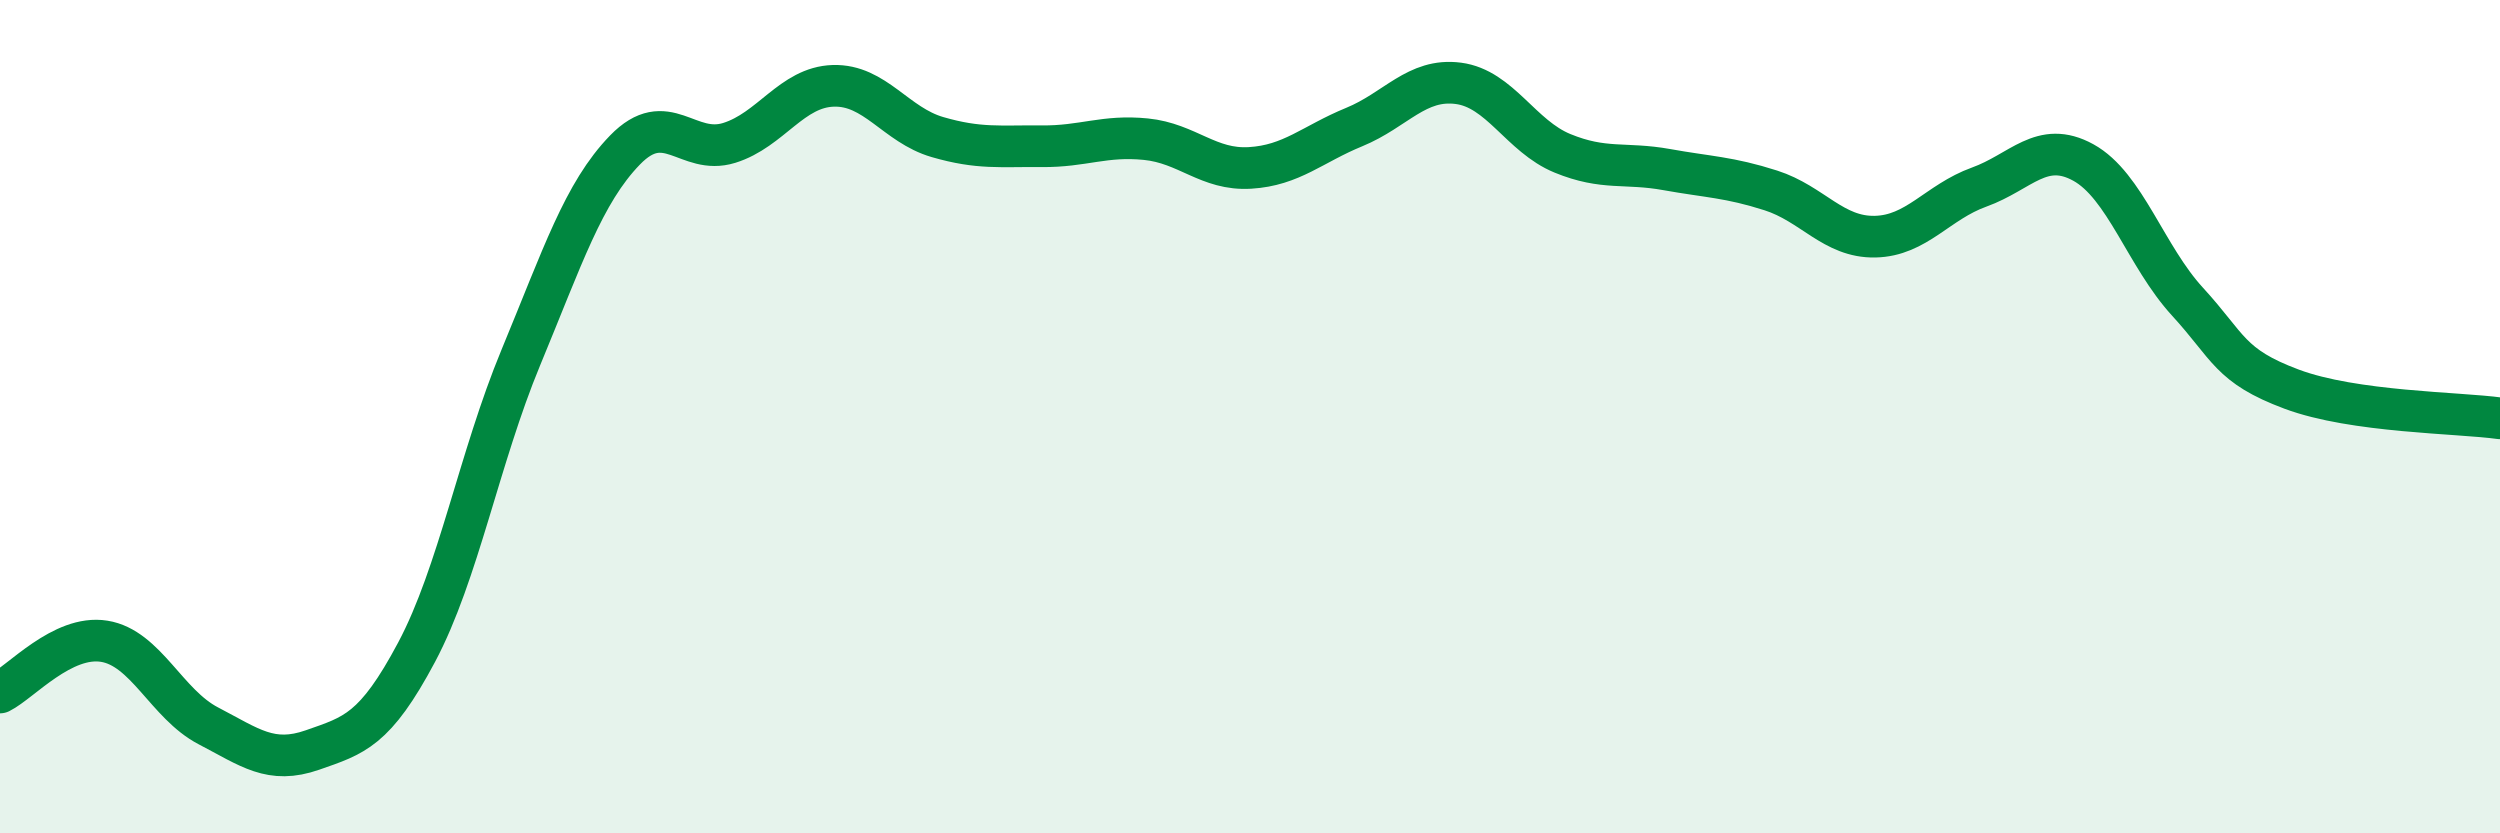
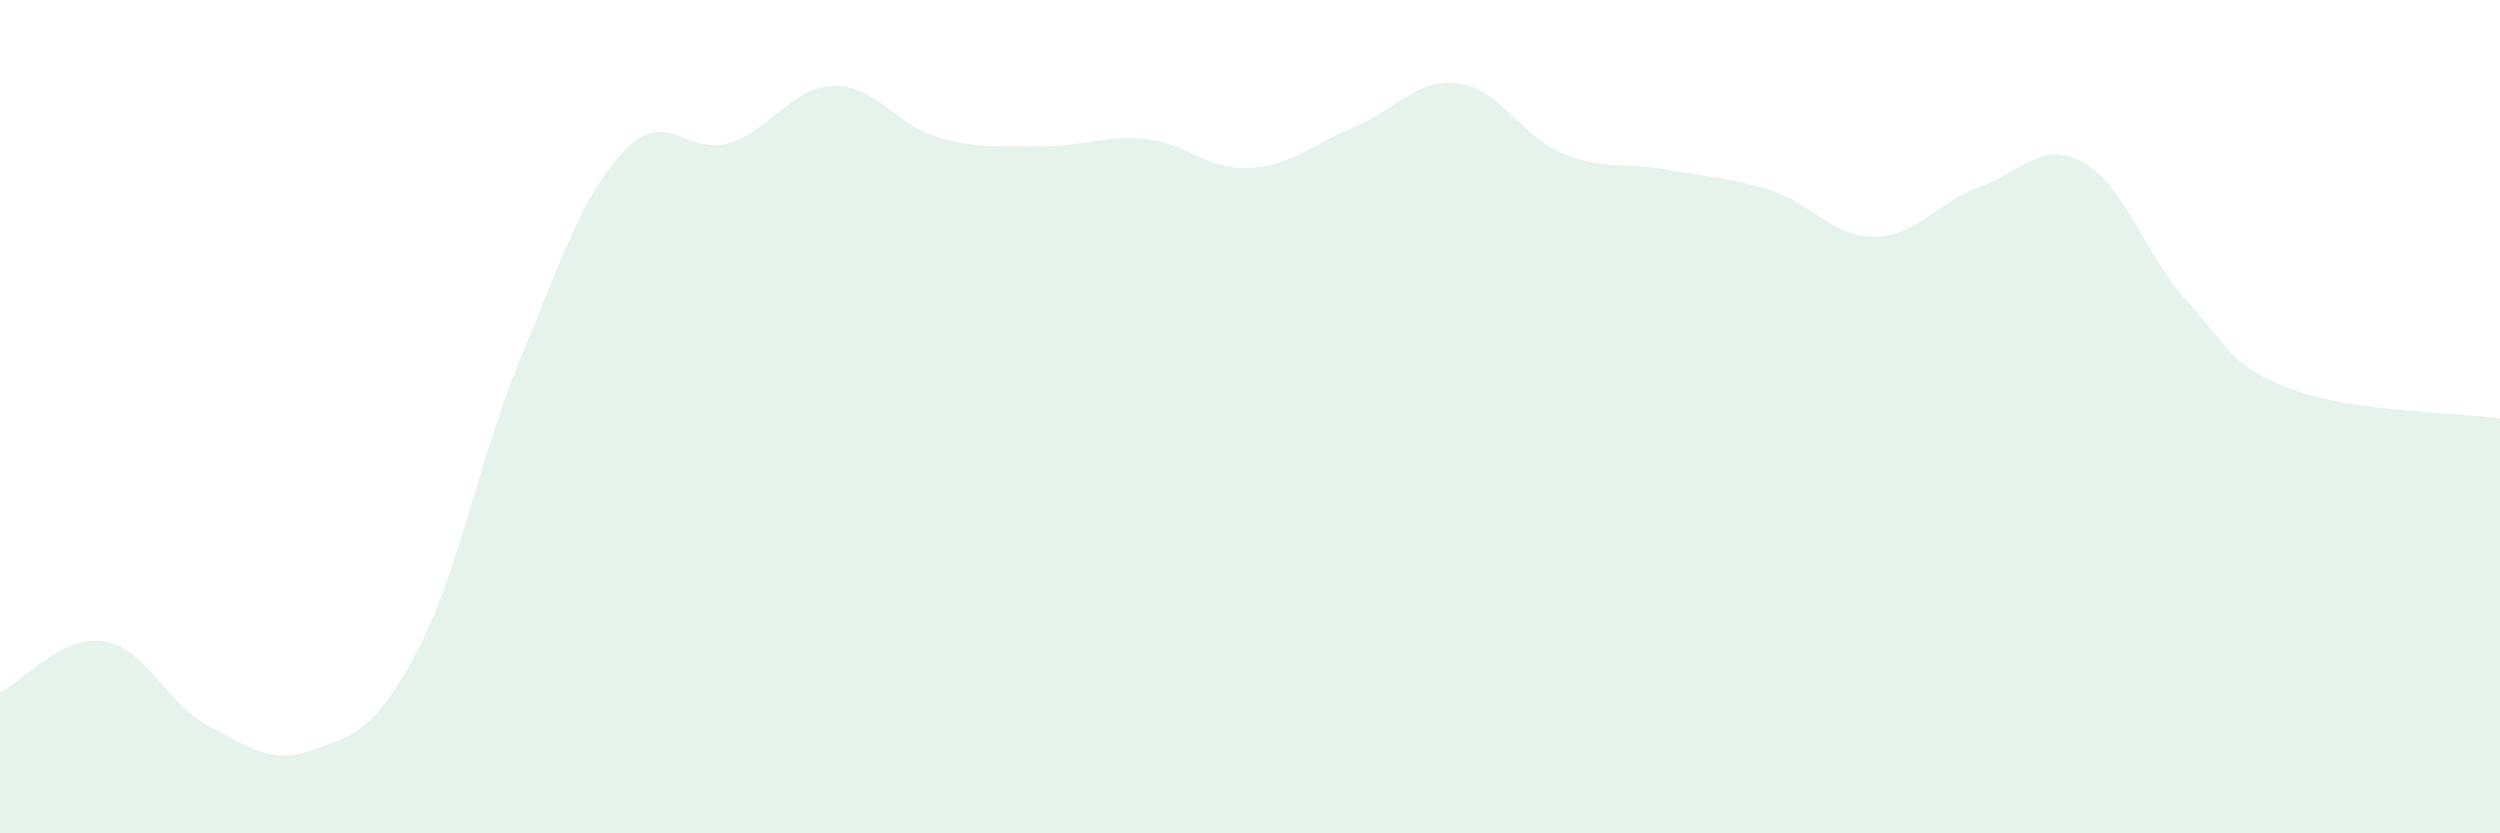
<svg xmlns="http://www.w3.org/2000/svg" width="60" height="20" viewBox="0 0 60 20">
  <path d="M 0,16.62 C 0.5,16.37 1.5,15.23 2.5,15.39 C 3.5,15.55 4,16.9 5,17.42 C 6,17.94 6.5,18.35 7.5,18 C 8.5,17.65 9,17.53 10,15.65 C 11,13.77 11.5,10.99 12.5,8.58 C 13.5,6.17 14,4.63 15,3.6 C 16,2.57 16.5,3.74 17.5,3.43 C 18.5,3.12 19,2.09 20,2.06 C 21,2.03 21.5,3 22.5,3.29 C 23.5,3.58 24,3.5 25,3.51 C 26,3.52 26.5,3.24 27.5,3.34 C 28.5,3.44 29,4.09 30,4.03 C 31,3.97 31.5,3.46 32.5,3.05 C 33.5,2.64 34,1.87 35,2 C 36,2.13 36.5,3.27 37.5,3.68 C 38.5,4.09 39,3.89 40,4.07 C 41,4.25 41.5,4.25 42.5,4.57 C 43.5,4.89 44,5.7 45,5.68 C 46,5.66 46.5,4.85 47.5,4.49 C 48.5,4.13 49,3.35 50,3.9 C 51,4.45 51.5,6.15 52.5,7.24 C 53.5,8.33 53.5,8.78 55,9.34 C 56.5,9.9 59,9.9 60,10.04L60 20L0 20Z" fill="#008740" opacity="0.1" stroke-linecap="round" stroke-linejoin="round" />
-   <path d="M 0,16.62 C 0.5,16.37 1.5,15.23 2.5,15.39 C 3.5,15.55 4,16.9 5,17.42 C 6,17.94 6.5,18.35 7.5,18 C 8.5,17.65 9,17.53 10,15.65 C 11,13.77 11.5,10.99 12.5,8.58 C 13.5,6.17 14,4.63 15,3.6 C 16,2.57 16.5,3.74 17.5,3.43 C 18.5,3.12 19,2.09 20,2.06 C 21,2.03 21.5,3 22.5,3.29 C 23.5,3.58 24,3.5 25,3.51 C 26,3.52 26.5,3.24 27.5,3.34 C 28.5,3.44 29,4.09 30,4.03 C 31,3.97 31.5,3.46 32.5,3.05 C 33.5,2.64 34,1.87 35,2 C 36,2.13 36.5,3.27 37.5,3.68 C 38.5,4.09 39,3.89 40,4.07 C 41,4.25 41.5,4.25 42.5,4.57 C 43.5,4.89 44,5.7 45,5.68 C 46,5.66 46.5,4.85 47.5,4.49 C 48.5,4.13 49,3.35 50,3.9 C 51,4.45 51.5,6.15 52.5,7.24 C 53.5,8.33 53.5,8.78 55,9.34 C 56.5,9.9 59,9.9 60,10.04" stroke="#008740" stroke-width="1" fill="none" stroke-linecap="round" stroke-linejoin="round" />
</svg>